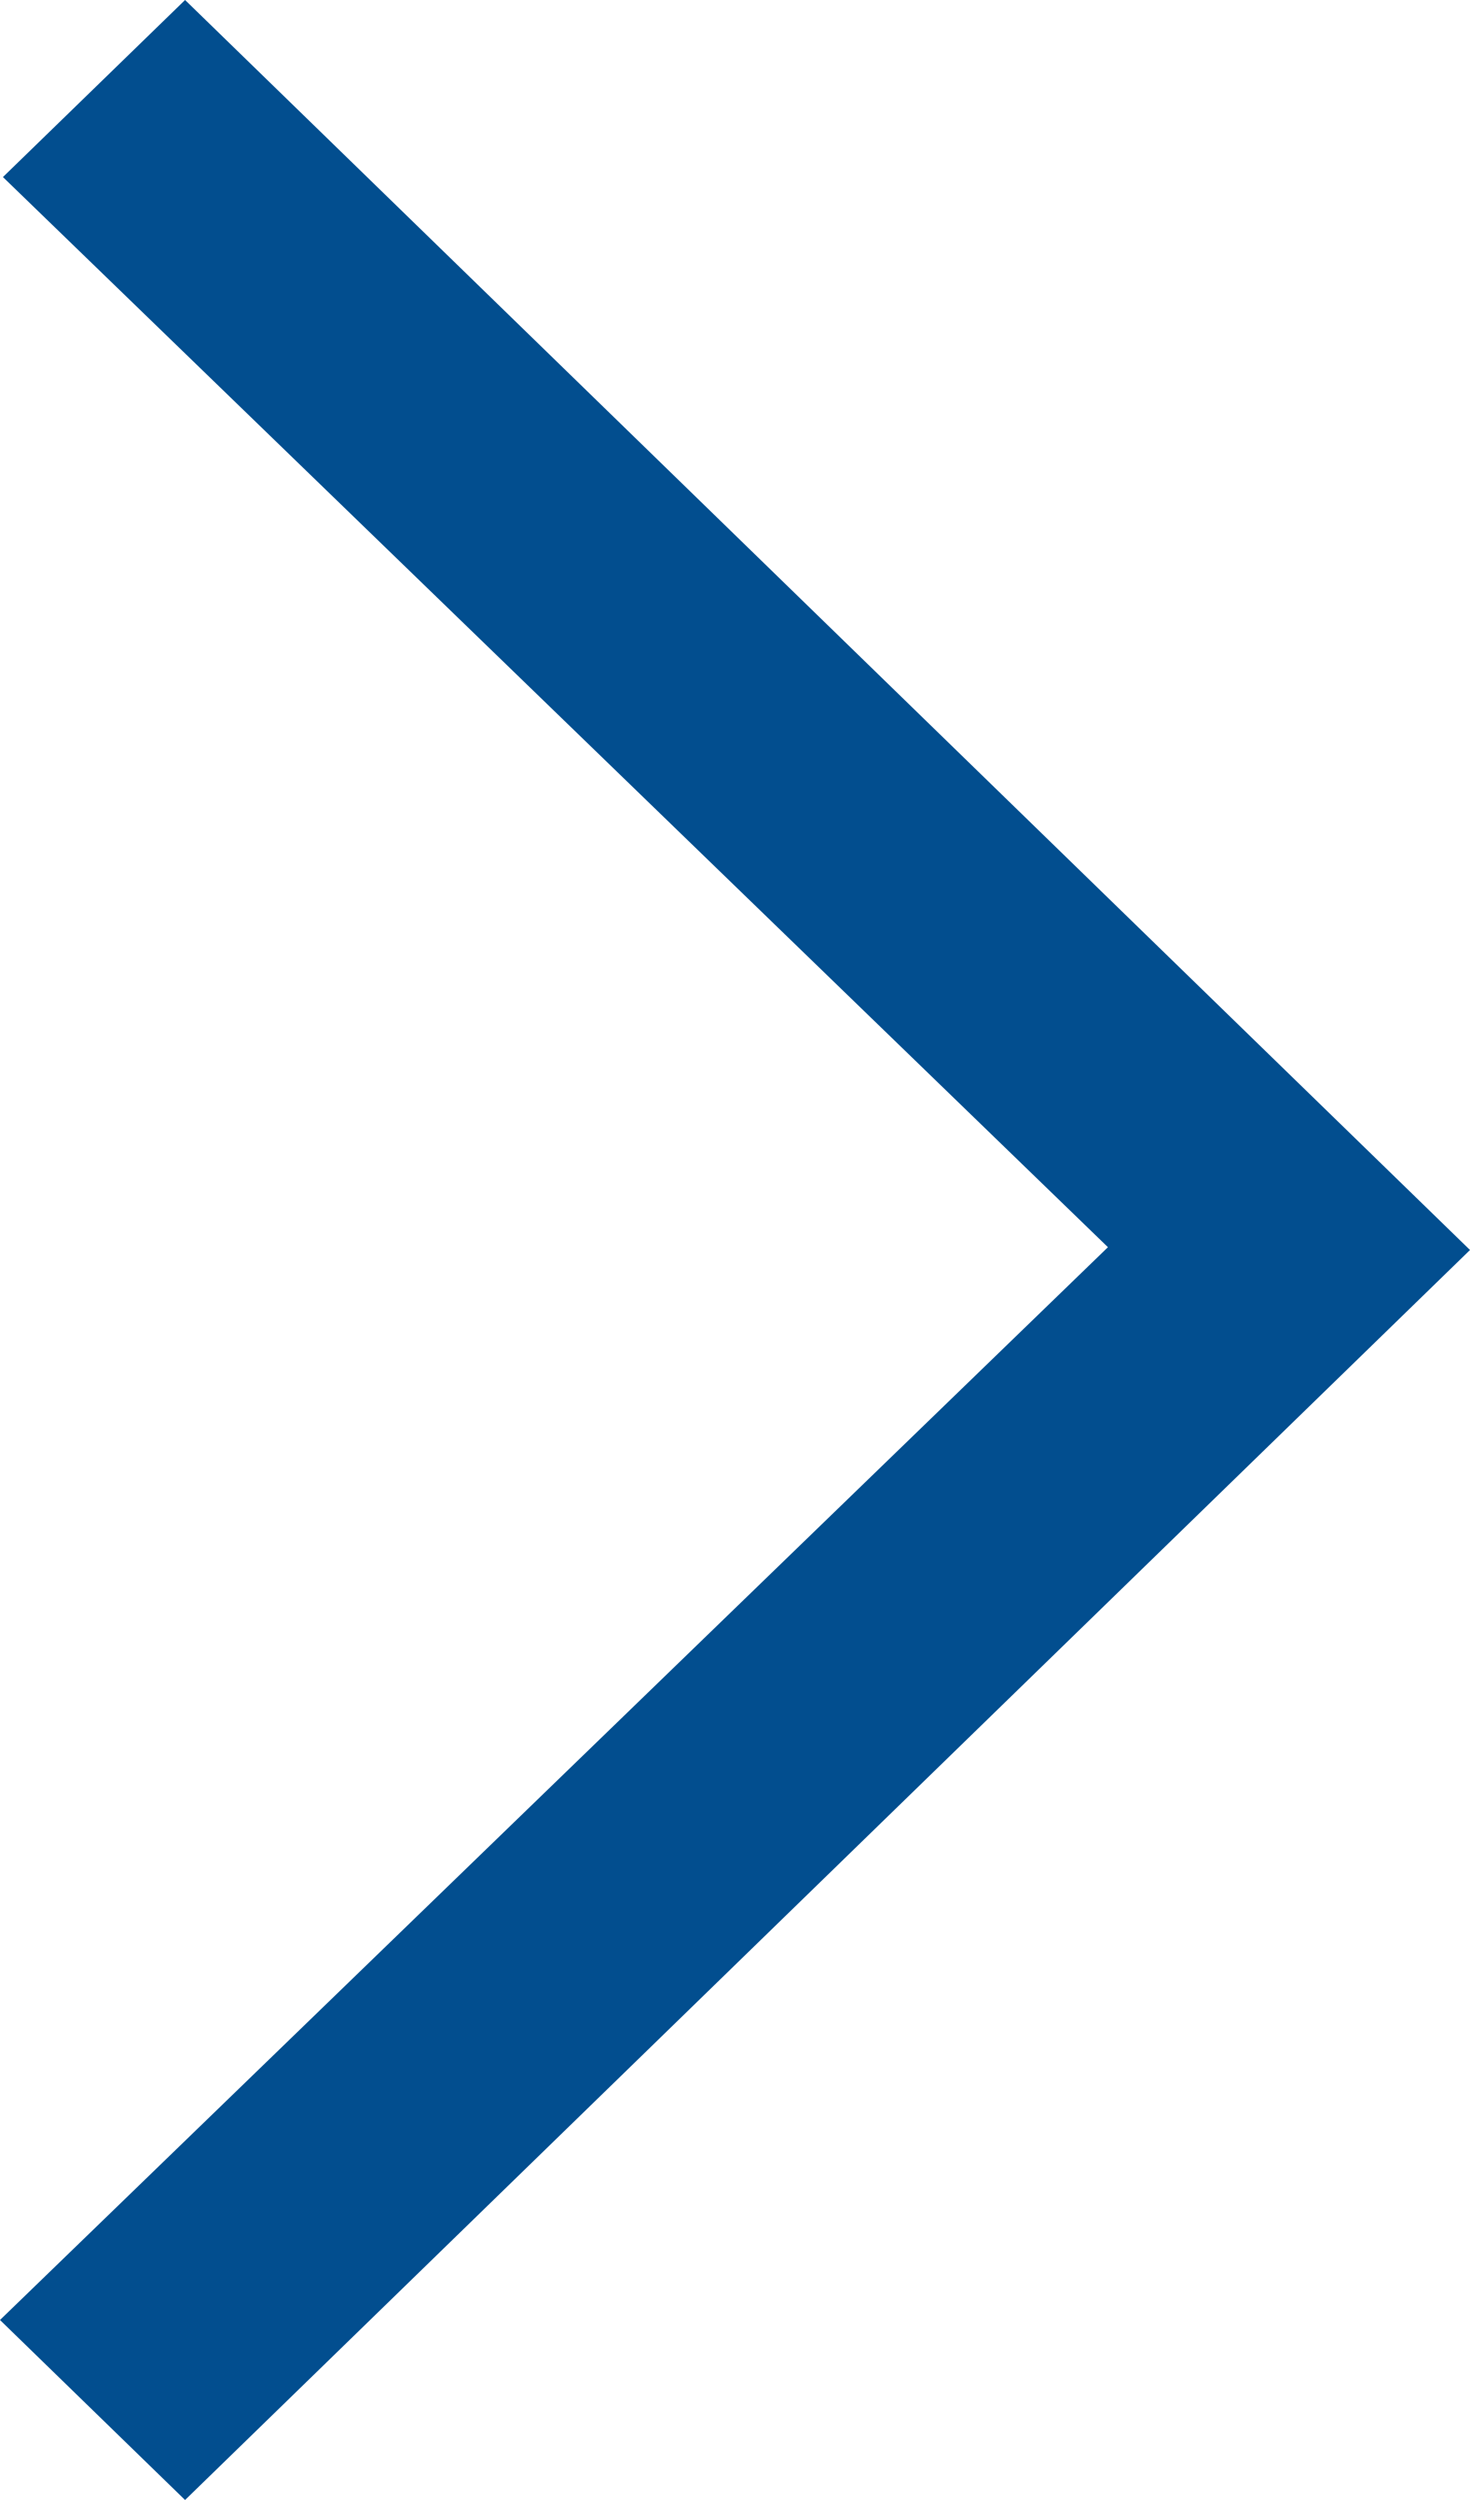
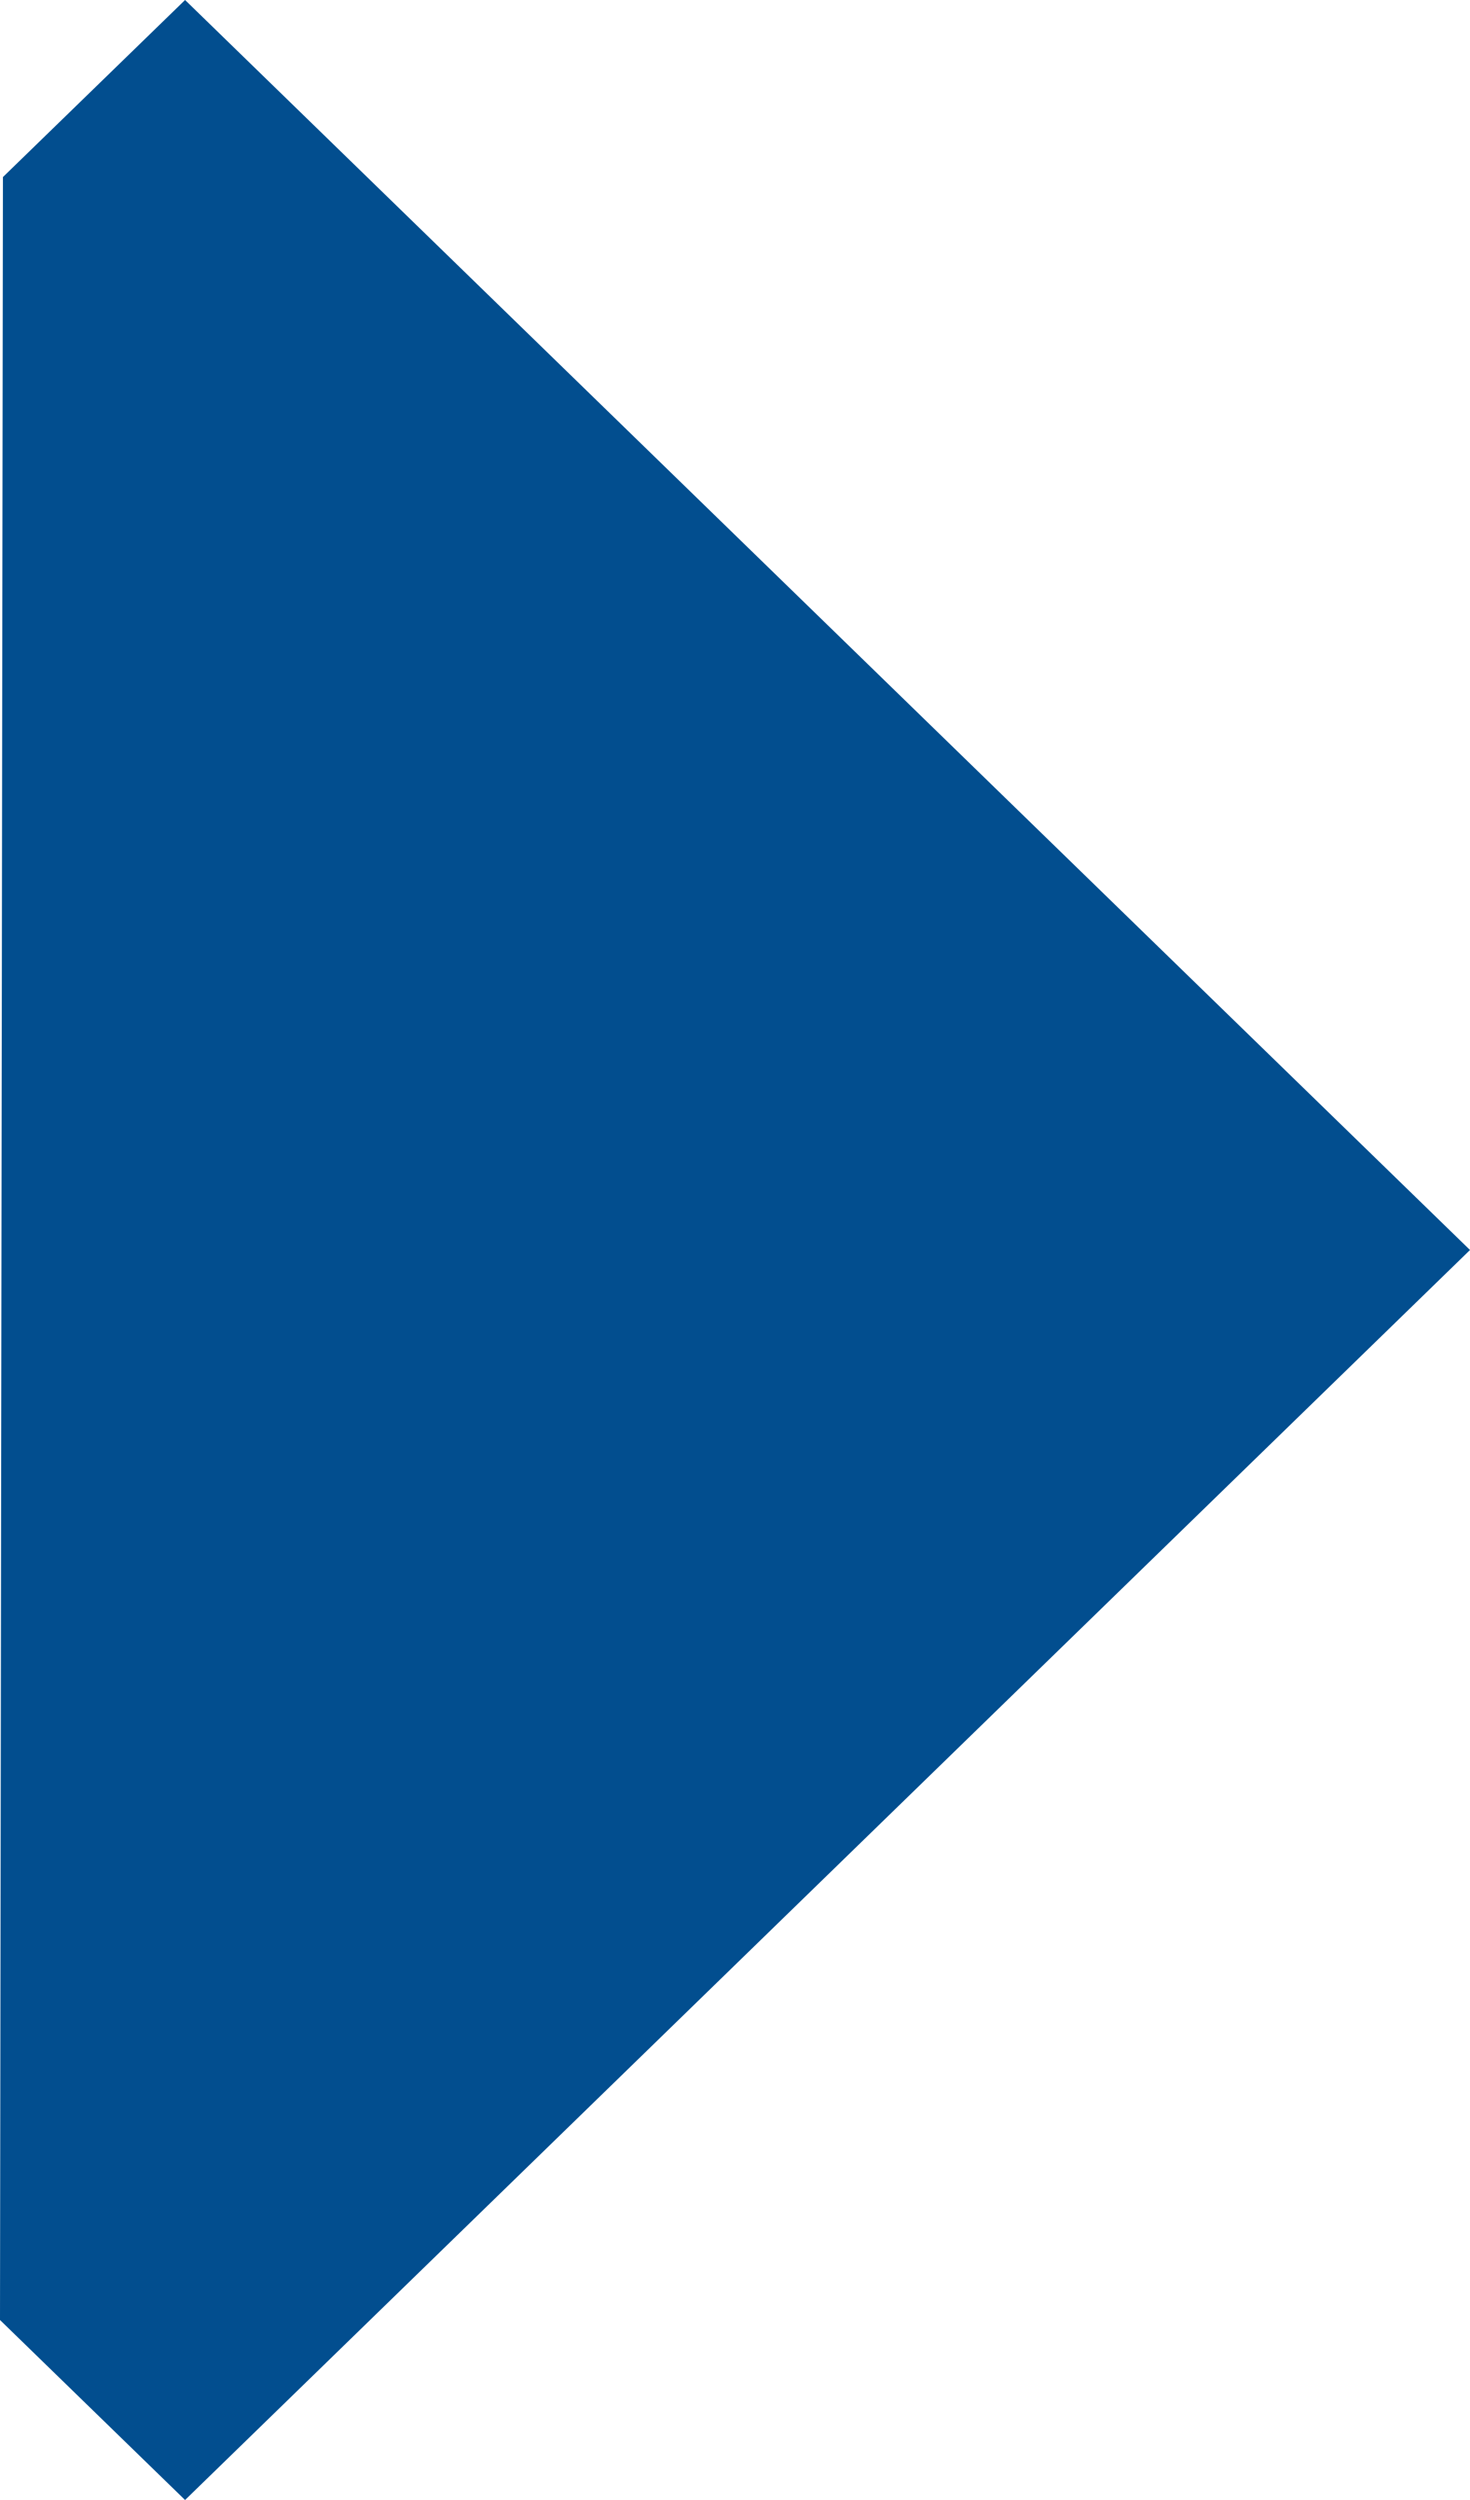
<svg xmlns="http://www.w3.org/2000/svg" width="10" height="17" viewBox="0 0 10 17" fill="none">
-   <path fill-rule="evenodd" clip-rule="evenodd" d="M10 8.5L1.259 17L0 15.776L7.537 8.481L0.02 1.204L1.259 0L10 8.5Z" fill="#024E8F" />
+   <path fill-rule="evenodd" clip-rule="evenodd" d="M10 8.5L1.259 17L0 15.776L0.02 1.204L1.259 0L10 8.5Z" fill="#024E8F" />
</svg>